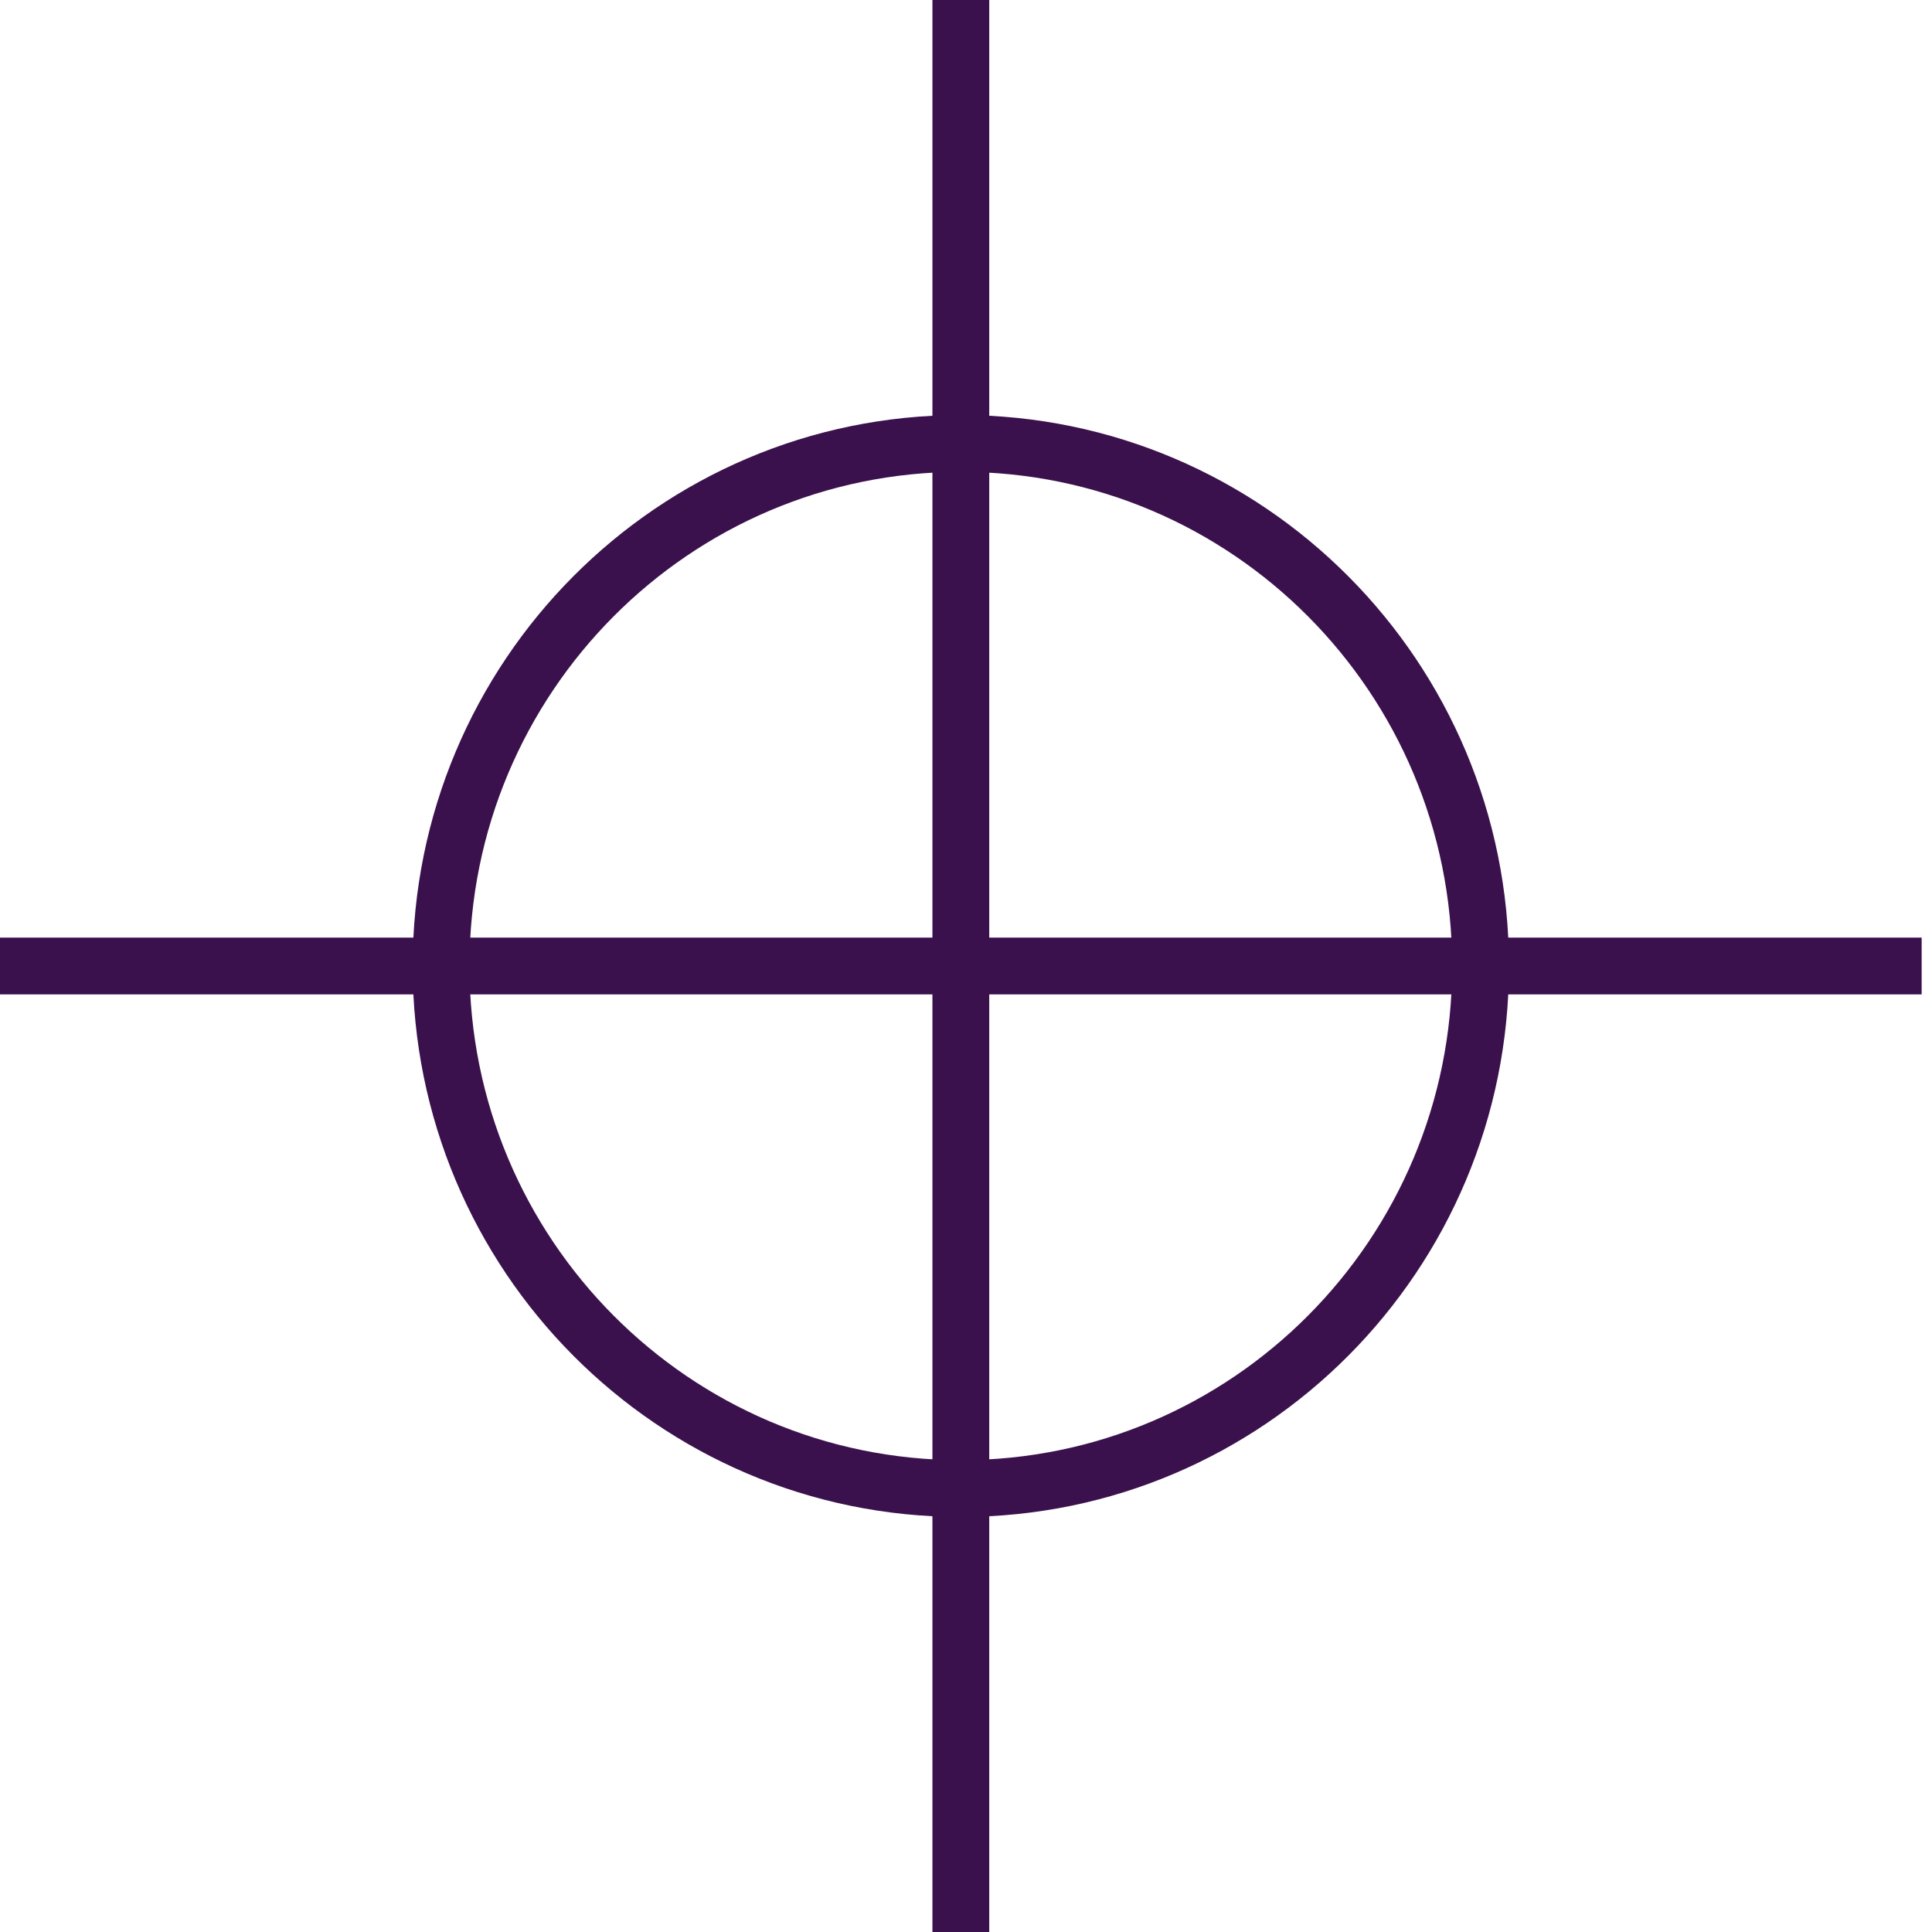
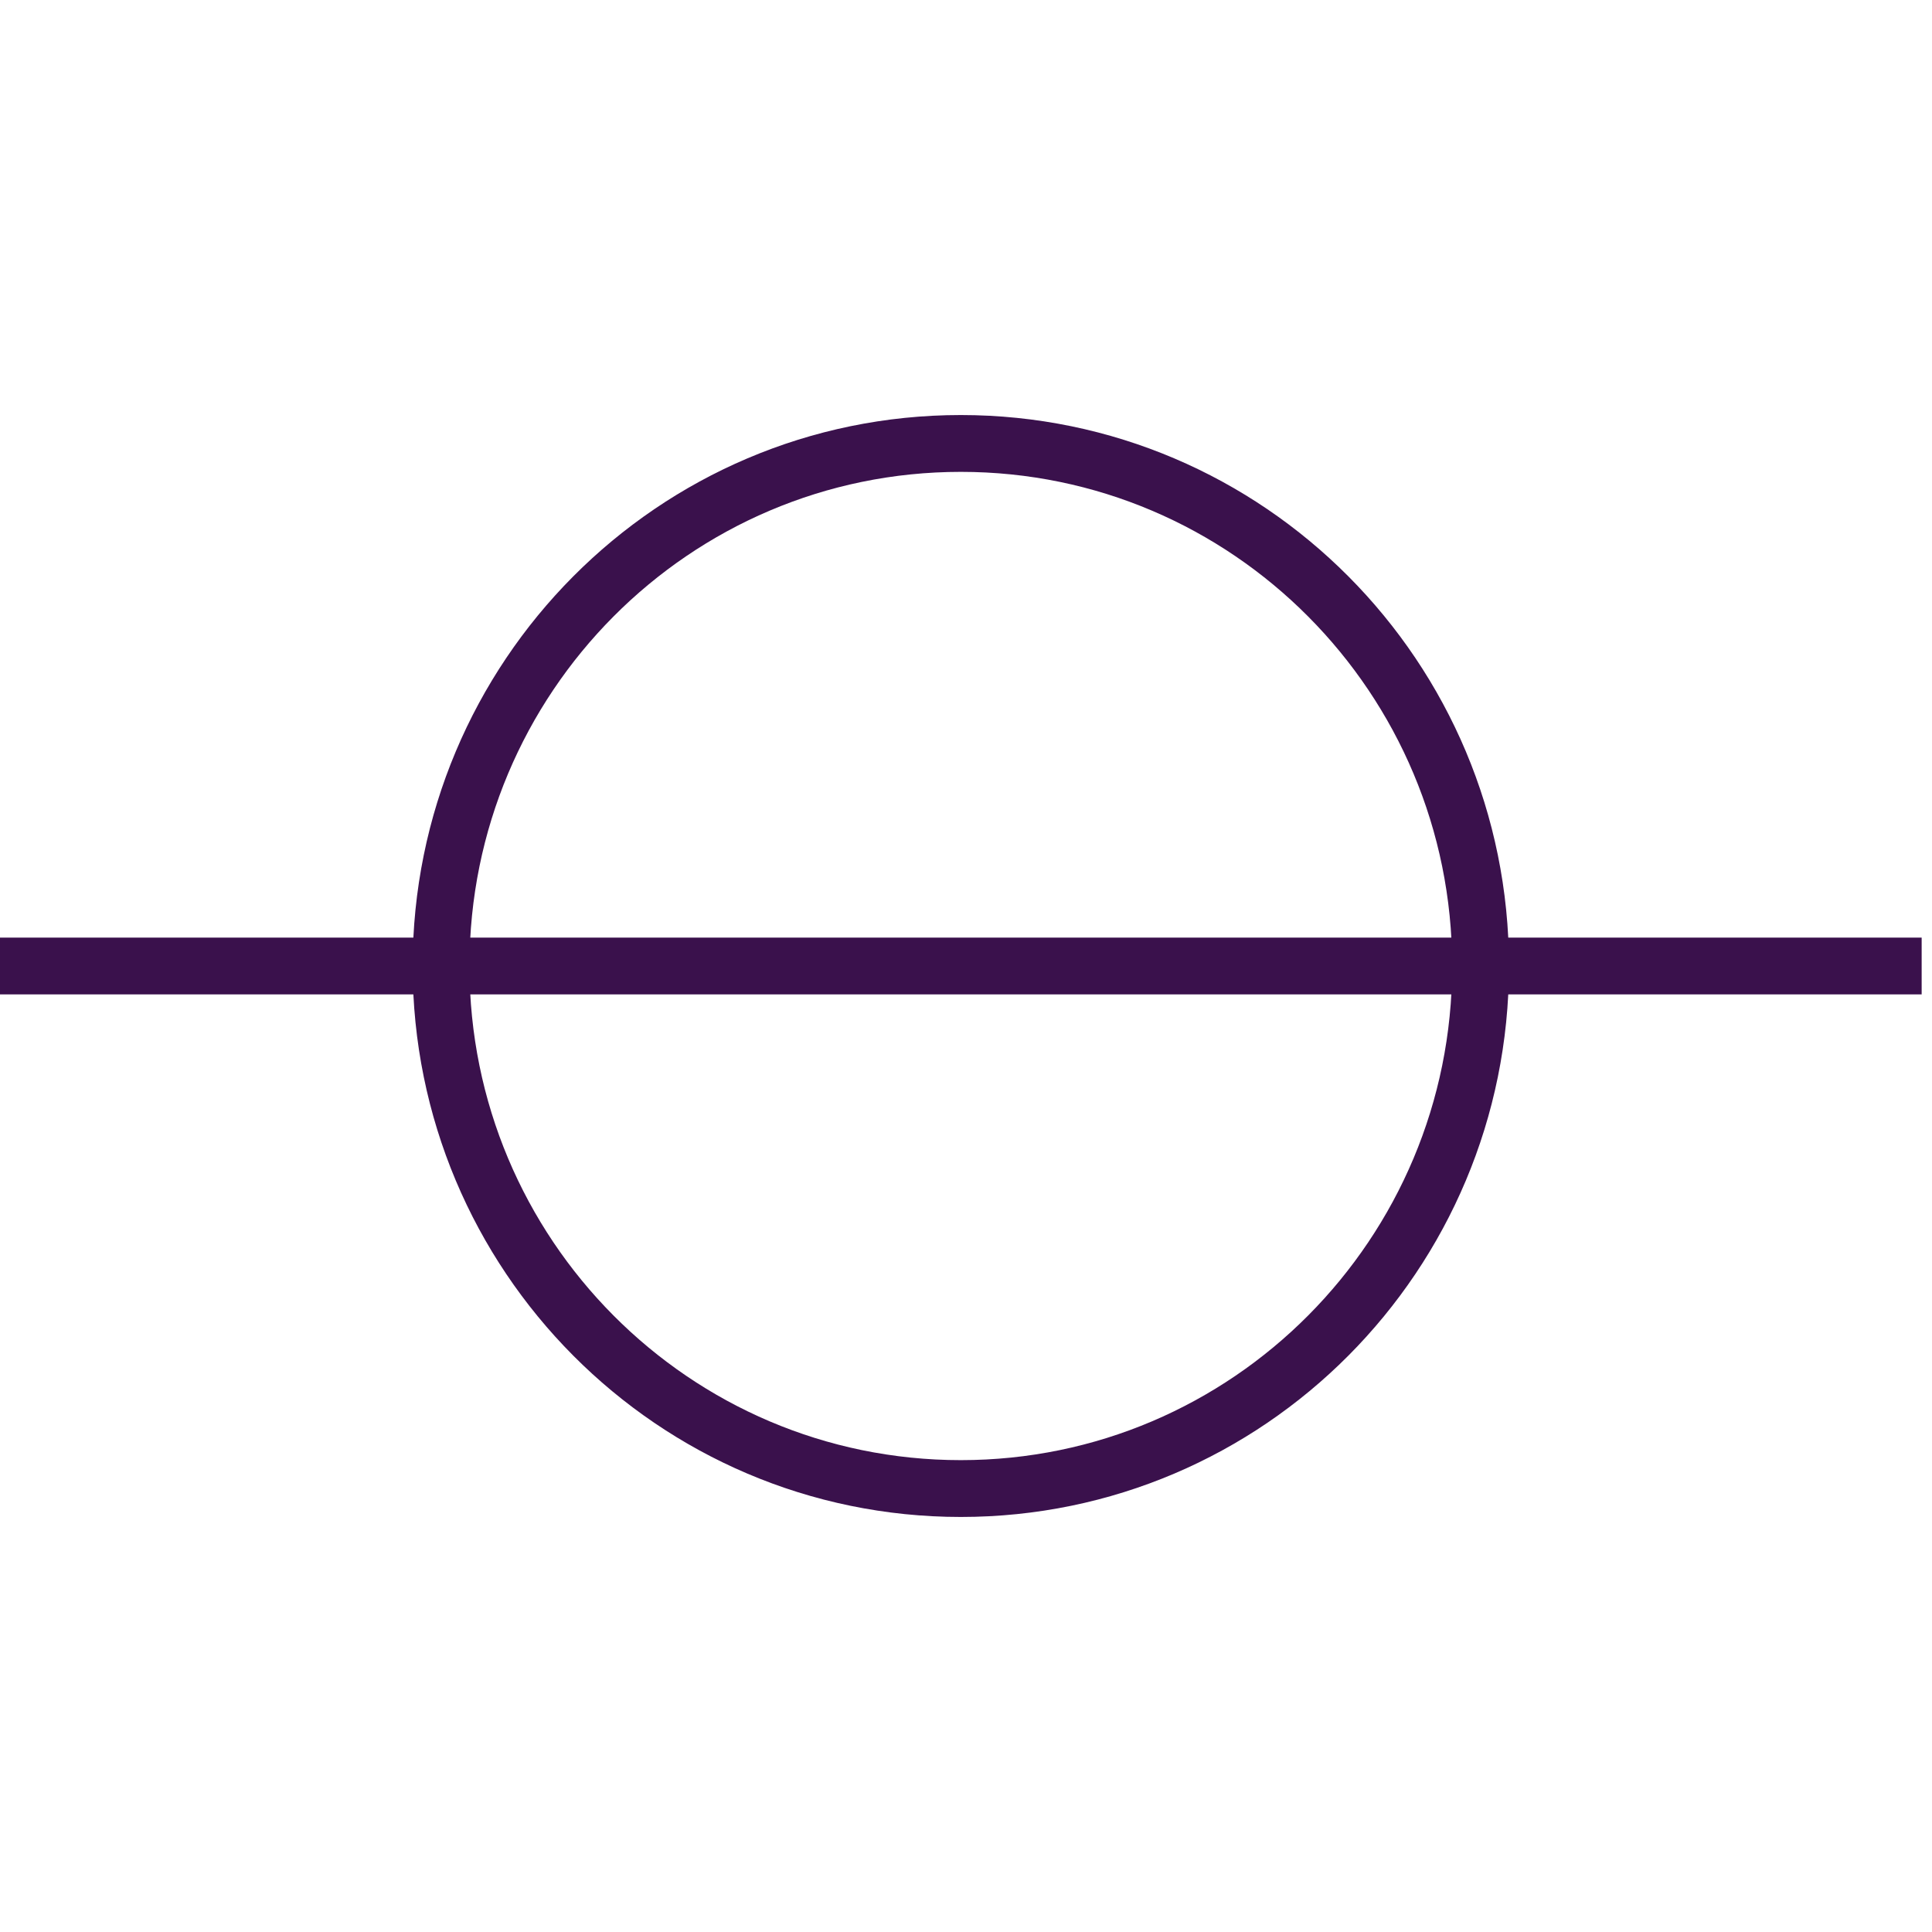
<svg xmlns="http://www.w3.org/2000/svg" width="68" height="68" viewBox="0 0 68 68" fill="none">
  <g clip-path="url(#clip0_2090_8964)">
-     <path d="M33.818 0V68" stroke="#3A114C" stroke-width="2" stroke-miterlimit="10" />
    <path d="M67.636 34H0" stroke="#3A114C" stroke-width="2" stroke-miterlimit="10" />
    <path d="M33.818 52.392C43.921 52.392 52.111 44.157 52.111 34C52.111 23.843 43.921 15.608 33.818 15.608C23.715 15.608 15.524 23.843 15.524 34C15.524 44.157 23.715 52.392 33.818 52.392Z" stroke="#3A114C" stroke-width="2" stroke-miterlimit="10" />
  </g>
  <defs>
    <clipPath id="clip0_2090_8964">
      <rect width="67.636" height="68" fill="white" />
    </clipPath>
  </defs>
</svg>